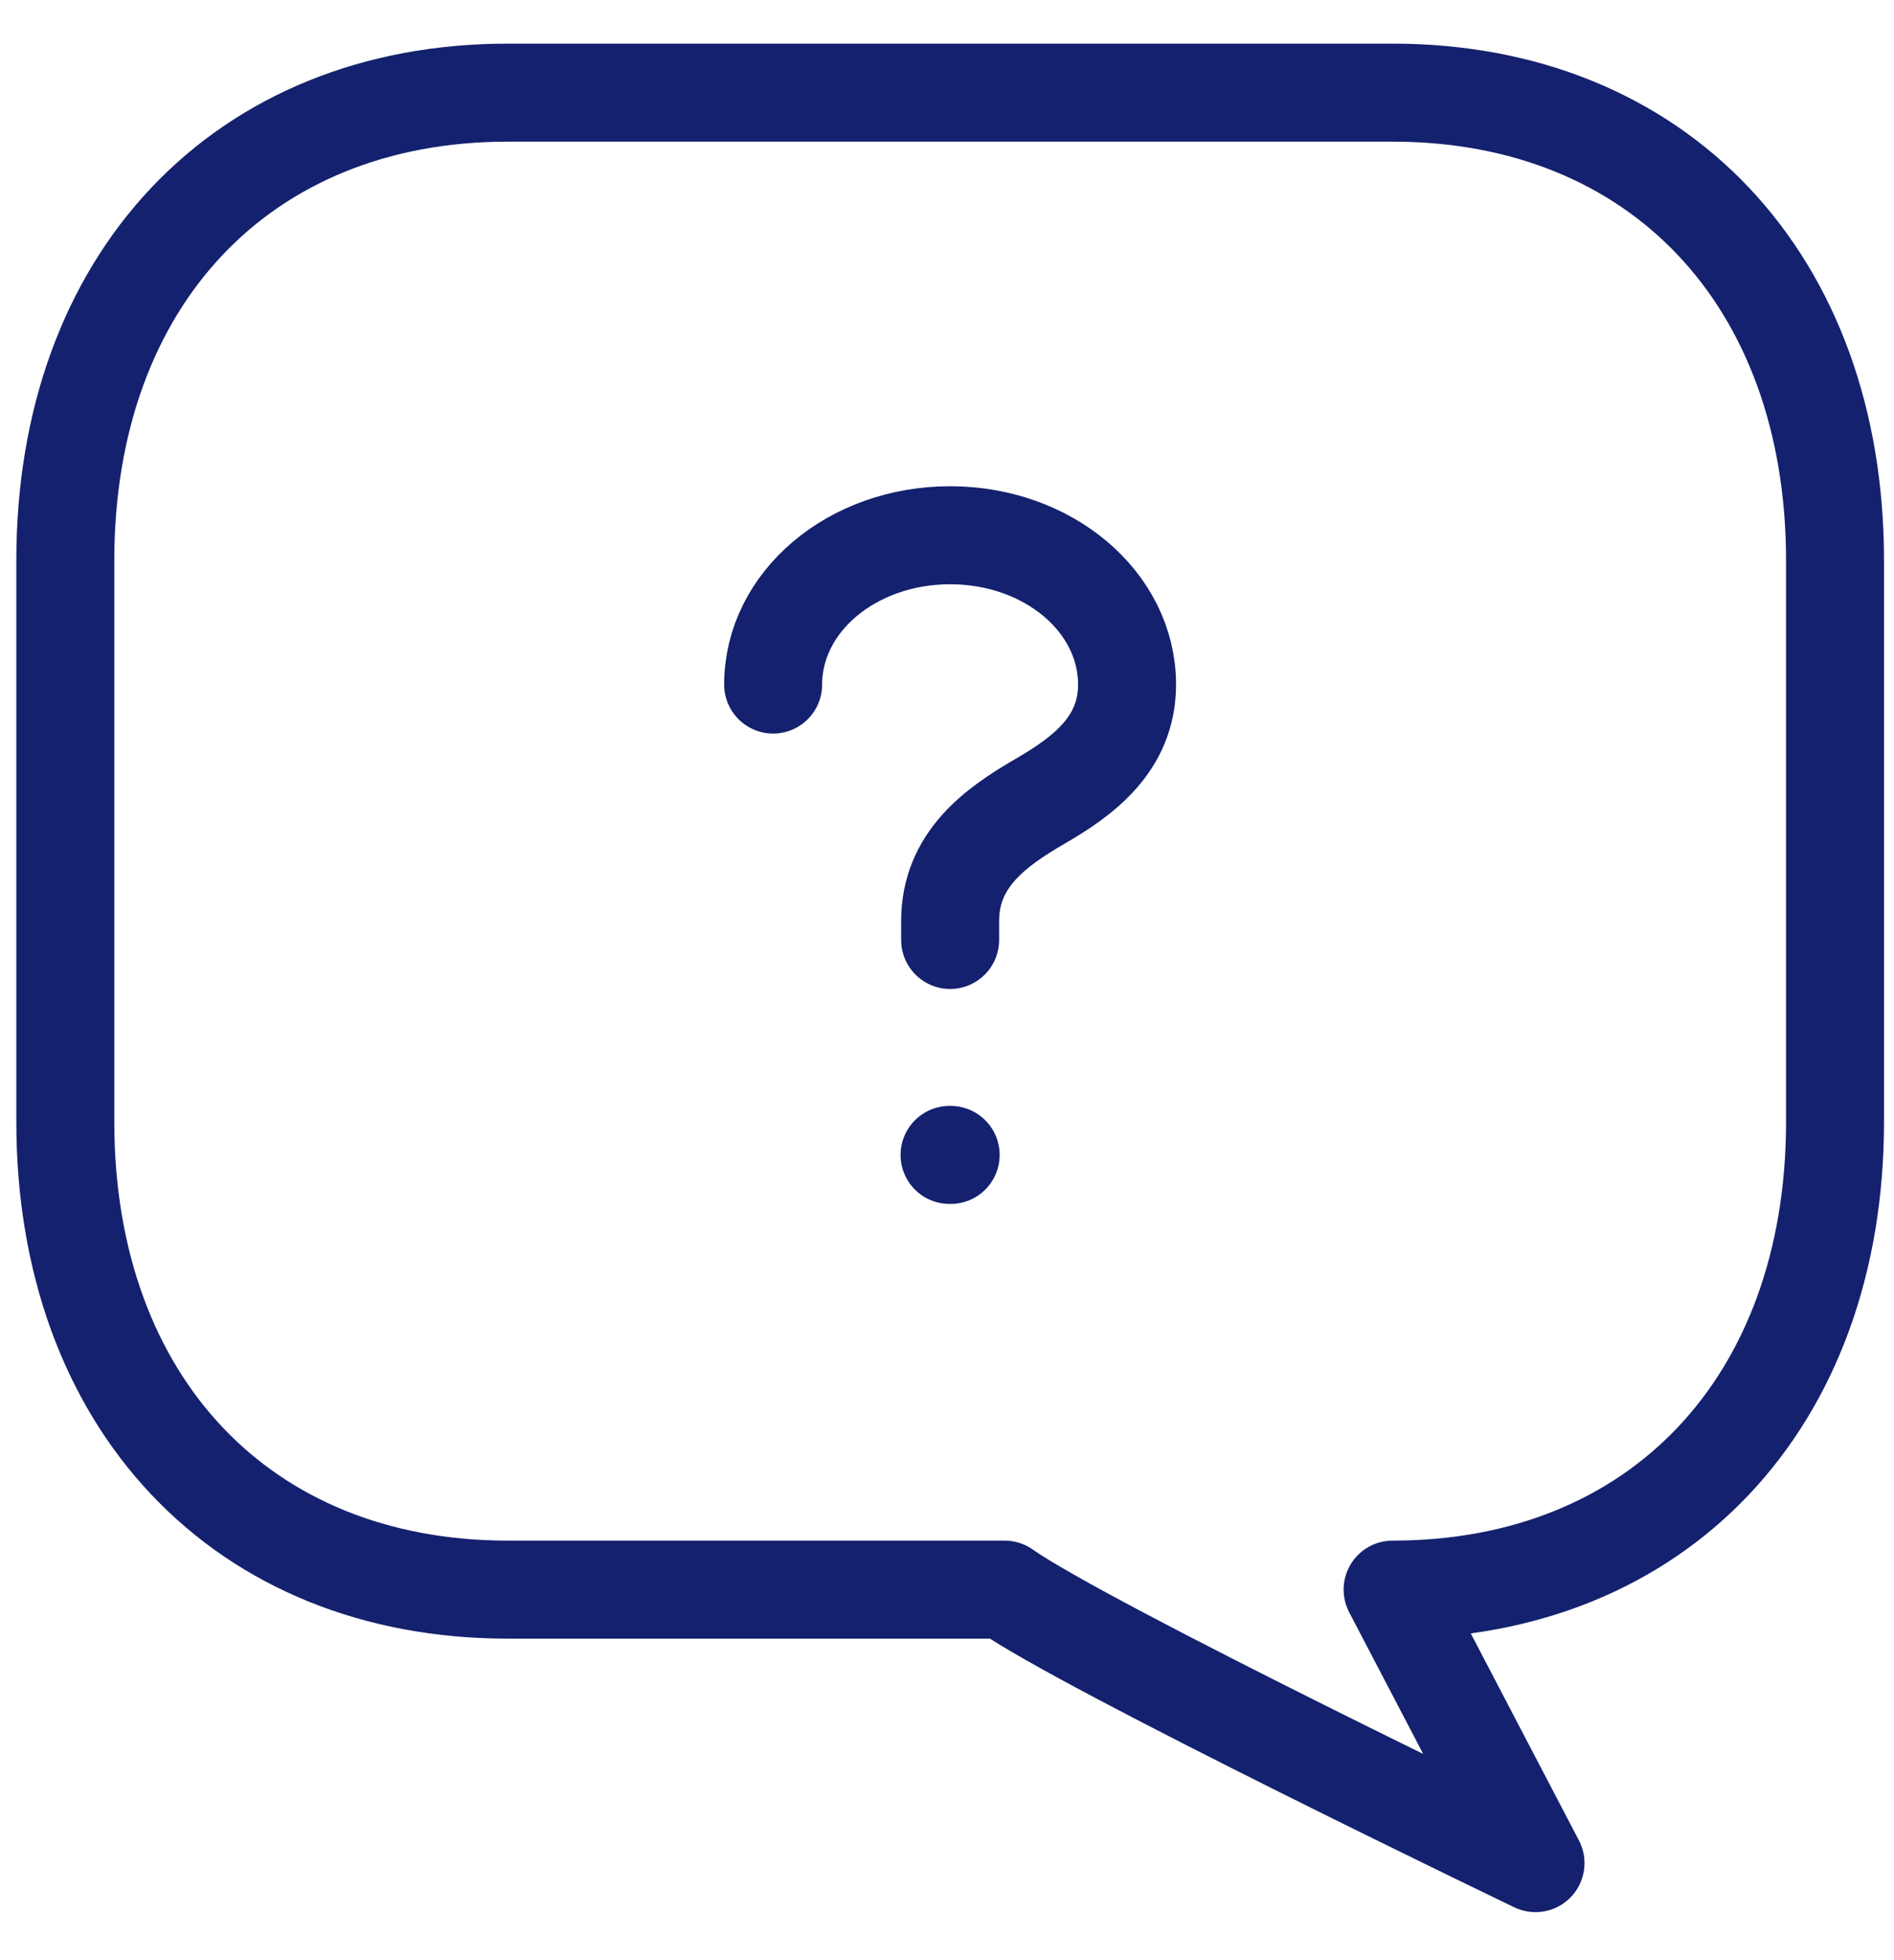
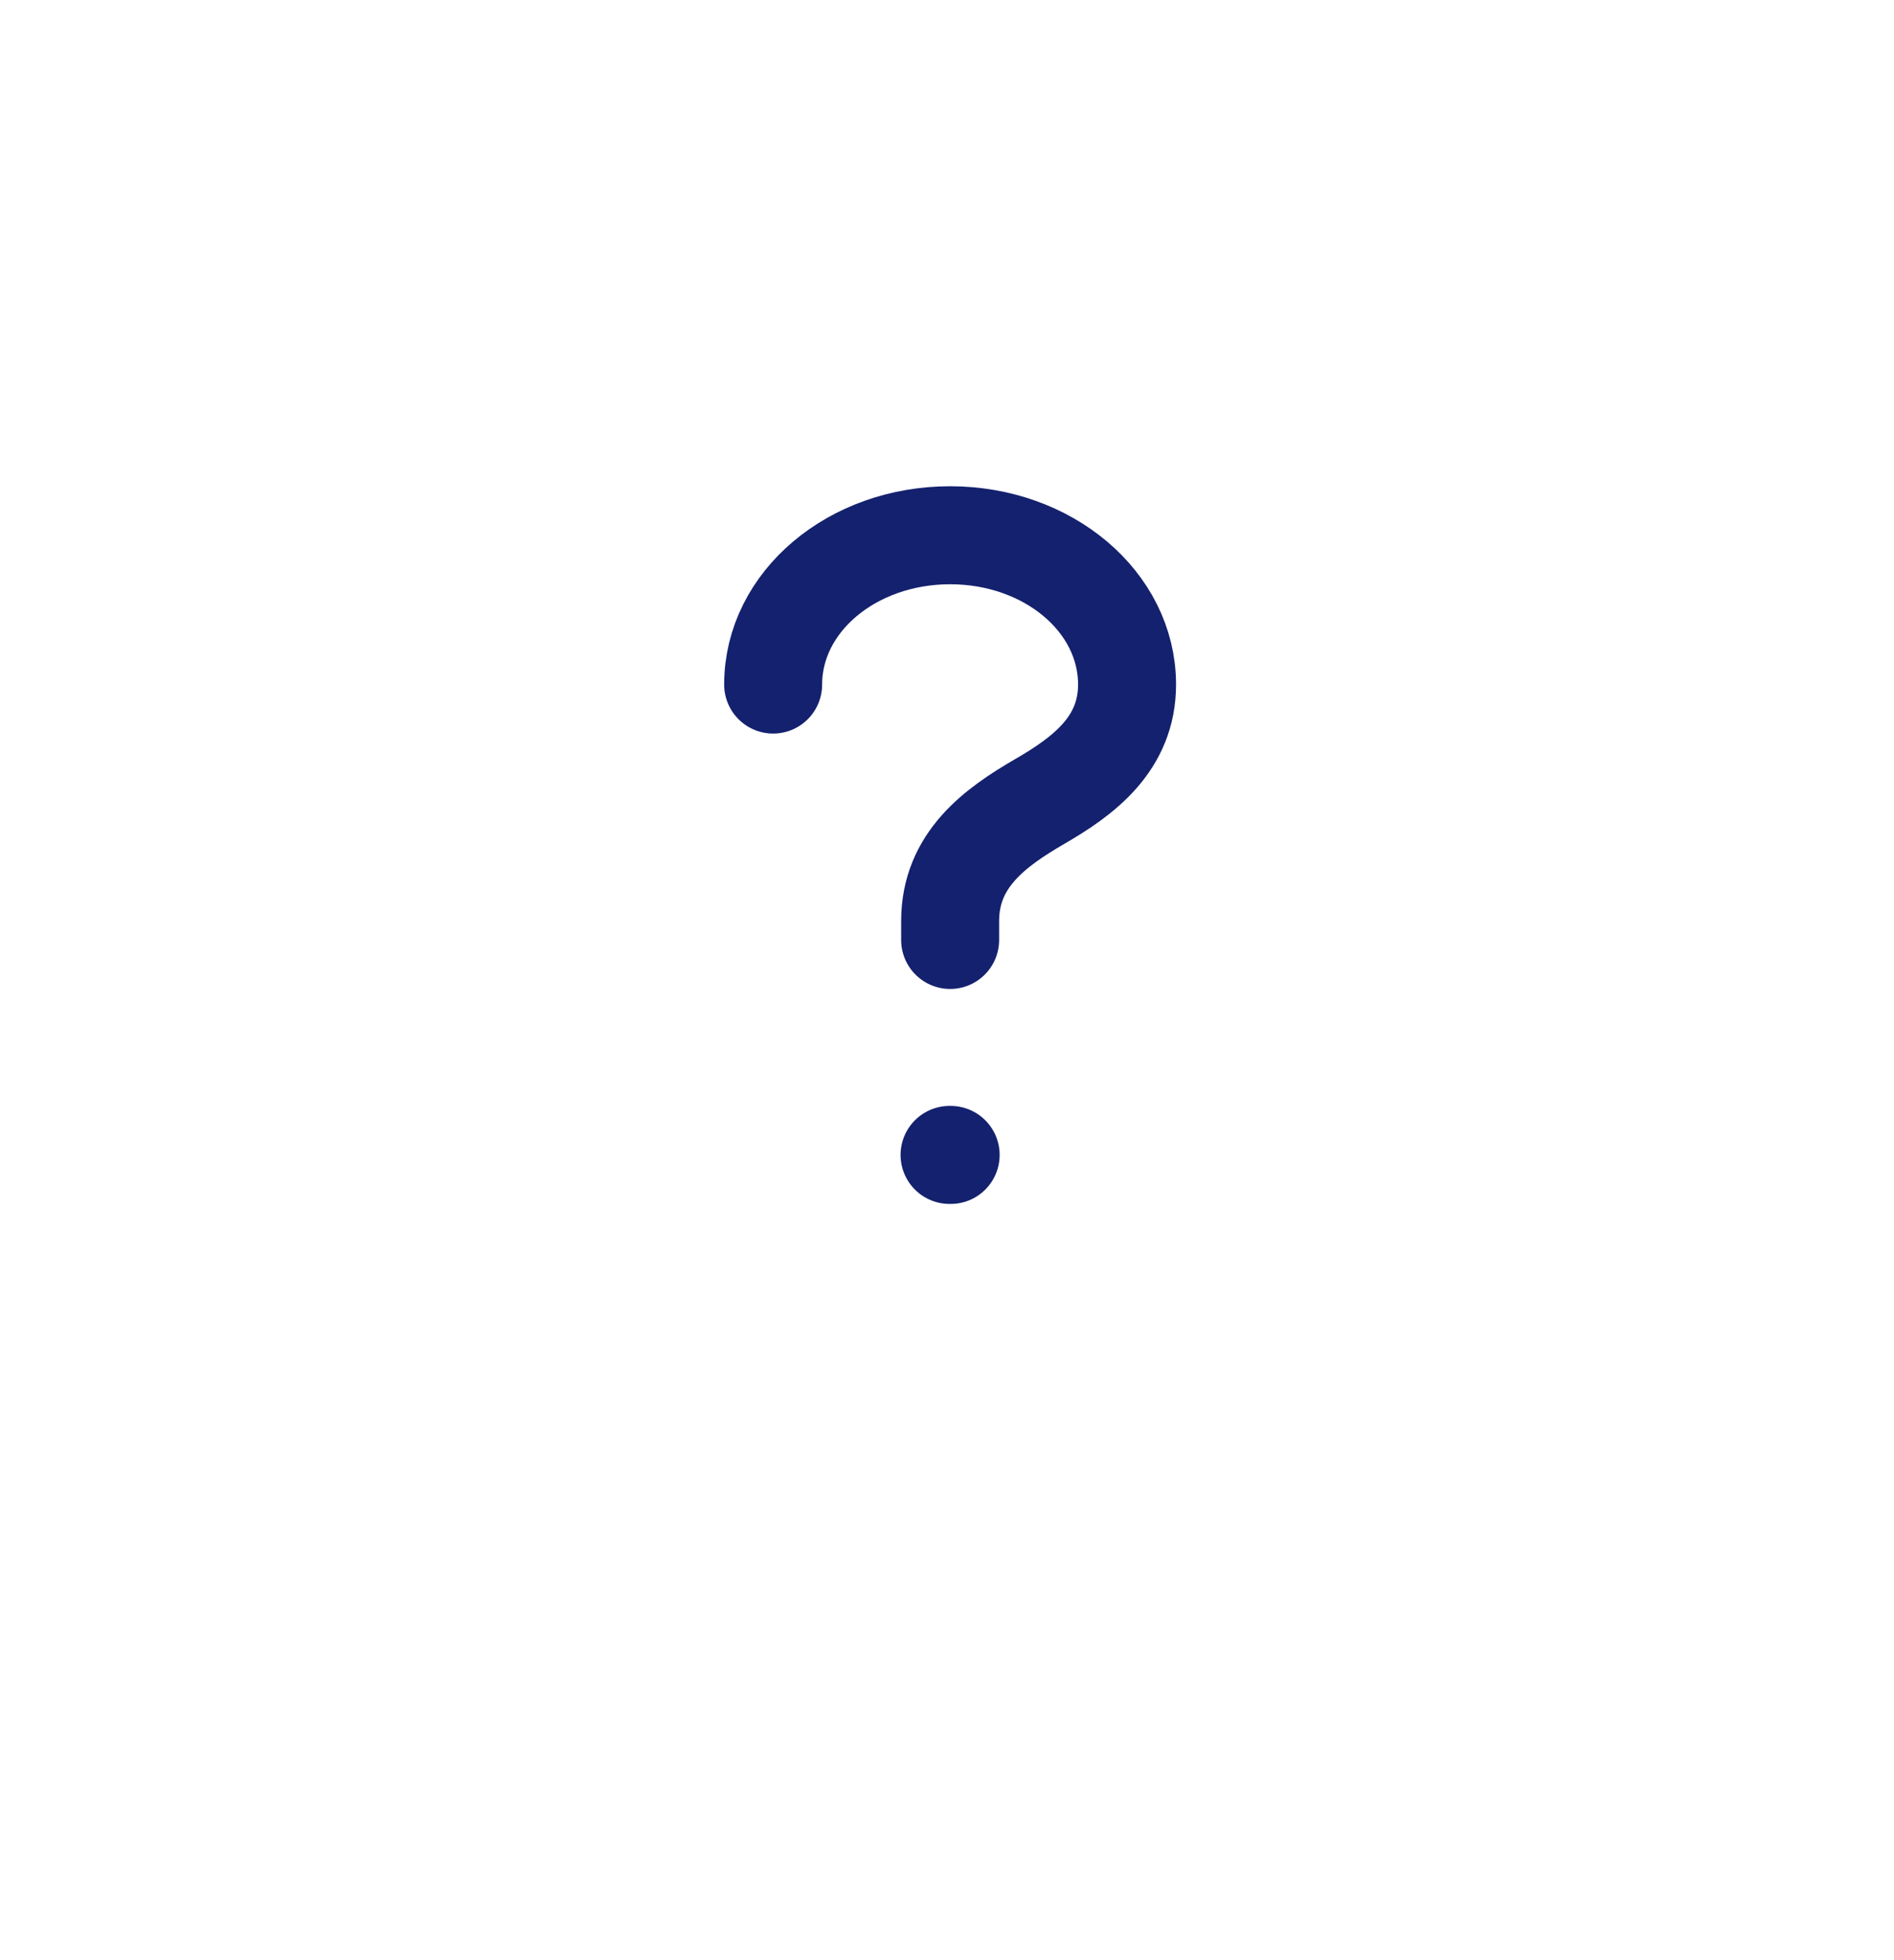
<svg xmlns="http://www.w3.org/2000/svg" width="29" height="30" viewBox="0 0 29 30" fill="none">
-   <path d="M23.511 28.515L21.323 24.329C25.387 24.329 28.097 21.465 28.097 17.169V8.578C28.097 4.282 25.387 1.418 21.323 1.418H7.774C3.71 1.418 1 4.282 1 8.578V17.169C1 21.465 3.71 24.329 7.774 24.329H15.382C16.633 25.21 23.511 28.515 23.511 28.515Z" stroke="#14216E" stroke-width="1.5" stroke-miterlimit="10" stroke-linecap="round" stroke-linejoin="round" />
  <path d="M14.548 14.386V14.097C14.548 13.161 15.233 12.666 15.919 12.267C16.588 11.881 17.257 11.386 17.257 10.477C17.257 9.211 16.049 8.192 14.548 8.192C13.046 8.192 11.838 9.211 11.838 10.477M14.539 17.676H14.556" stroke="#14216E" stroke-width="1.5" stroke-linecap="round" stroke-linejoin="round" />
</svg>